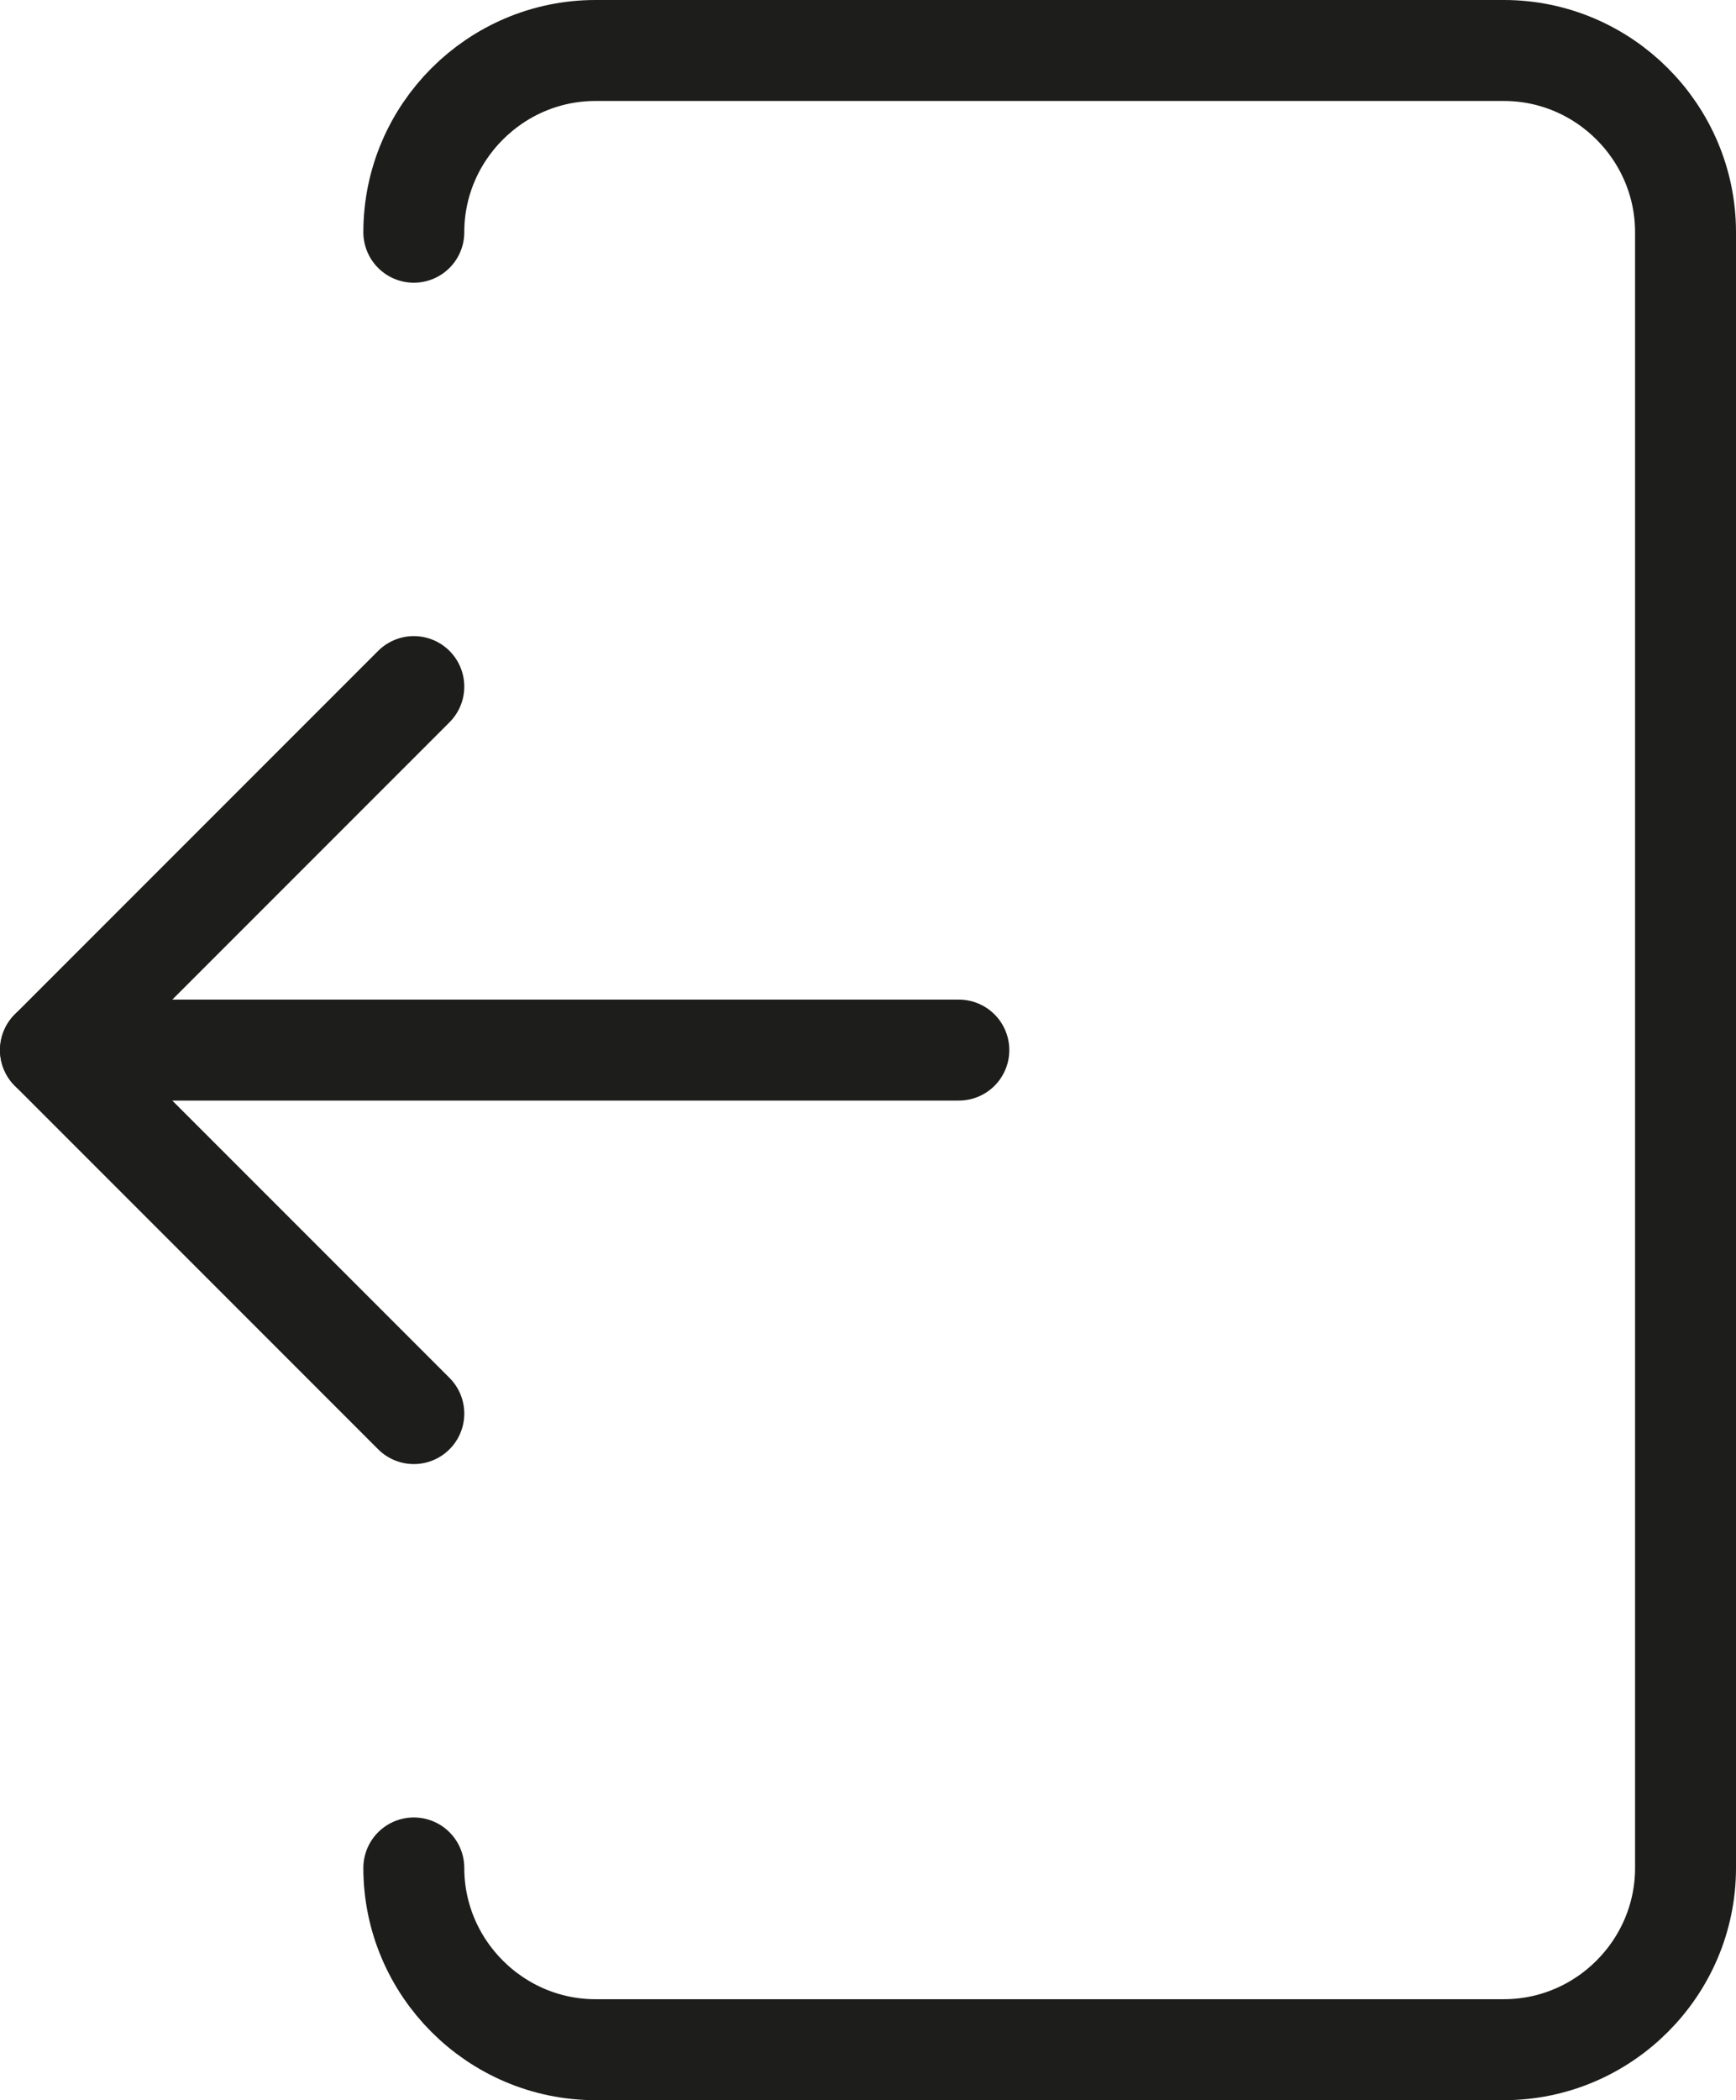
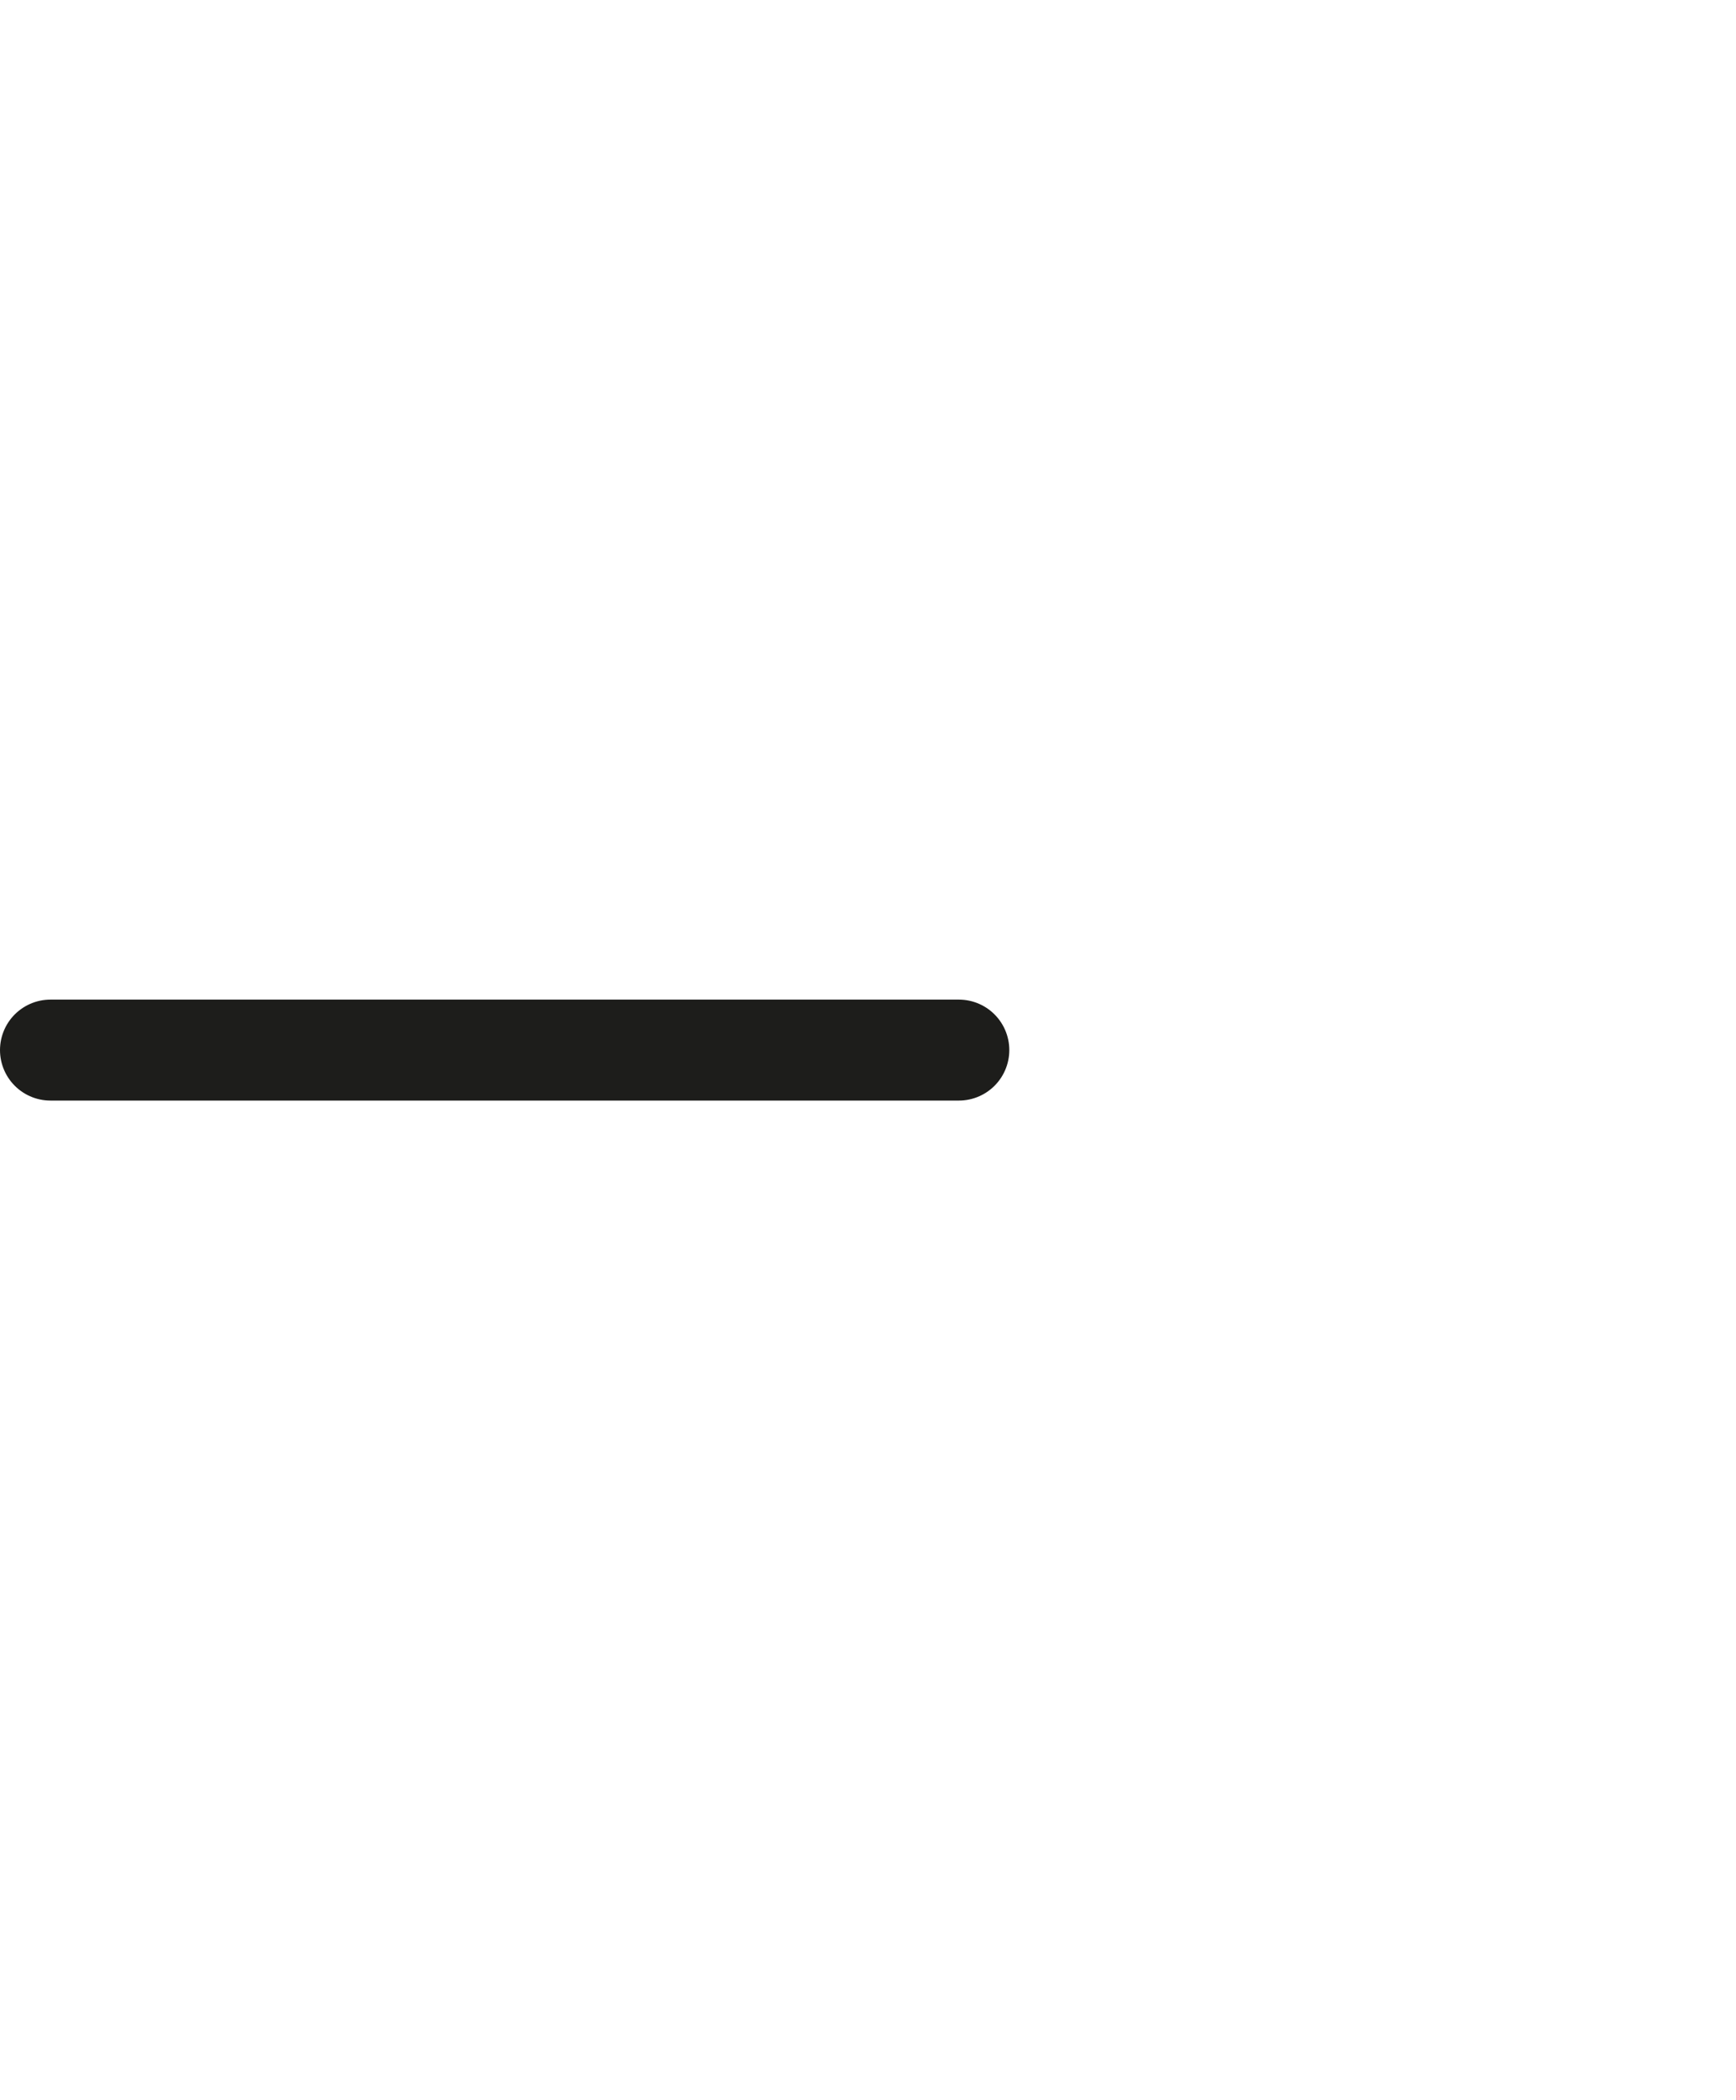
<svg xmlns="http://www.w3.org/2000/svg" viewBox="0 0 172 208" enable-background="new 0 0 172 208" xml:space="preserve">
  <g>
-     <path fill="none" stroke="#1D1D1B" stroke-width="10" stroke-linecap="round" stroke-linejoin="round" stroke-miterlimit="10" d="   M41,23c0-9.9,8.1-18,18-18h90c9.9,0,18,8.1,18,18v162c0,9.9-8.1,18-18,18H59c-9.9,0-18-8.1-18-18" />
-     <polyline fill="none" stroke="#1D1D1B" stroke-width="10" stroke-linecap="round" stroke-linejoin="round" stroke-miterlimit="10" points="   41,140 5,104 41,68  " />
    <line fill="none" stroke="#1D1D1B" stroke-width="10" stroke-linecap="round" stroke-linejoin="round" stroke-miterlimit="10" x1="5" y1="104" x2="95" y2="104" />
  </g>
</svg>